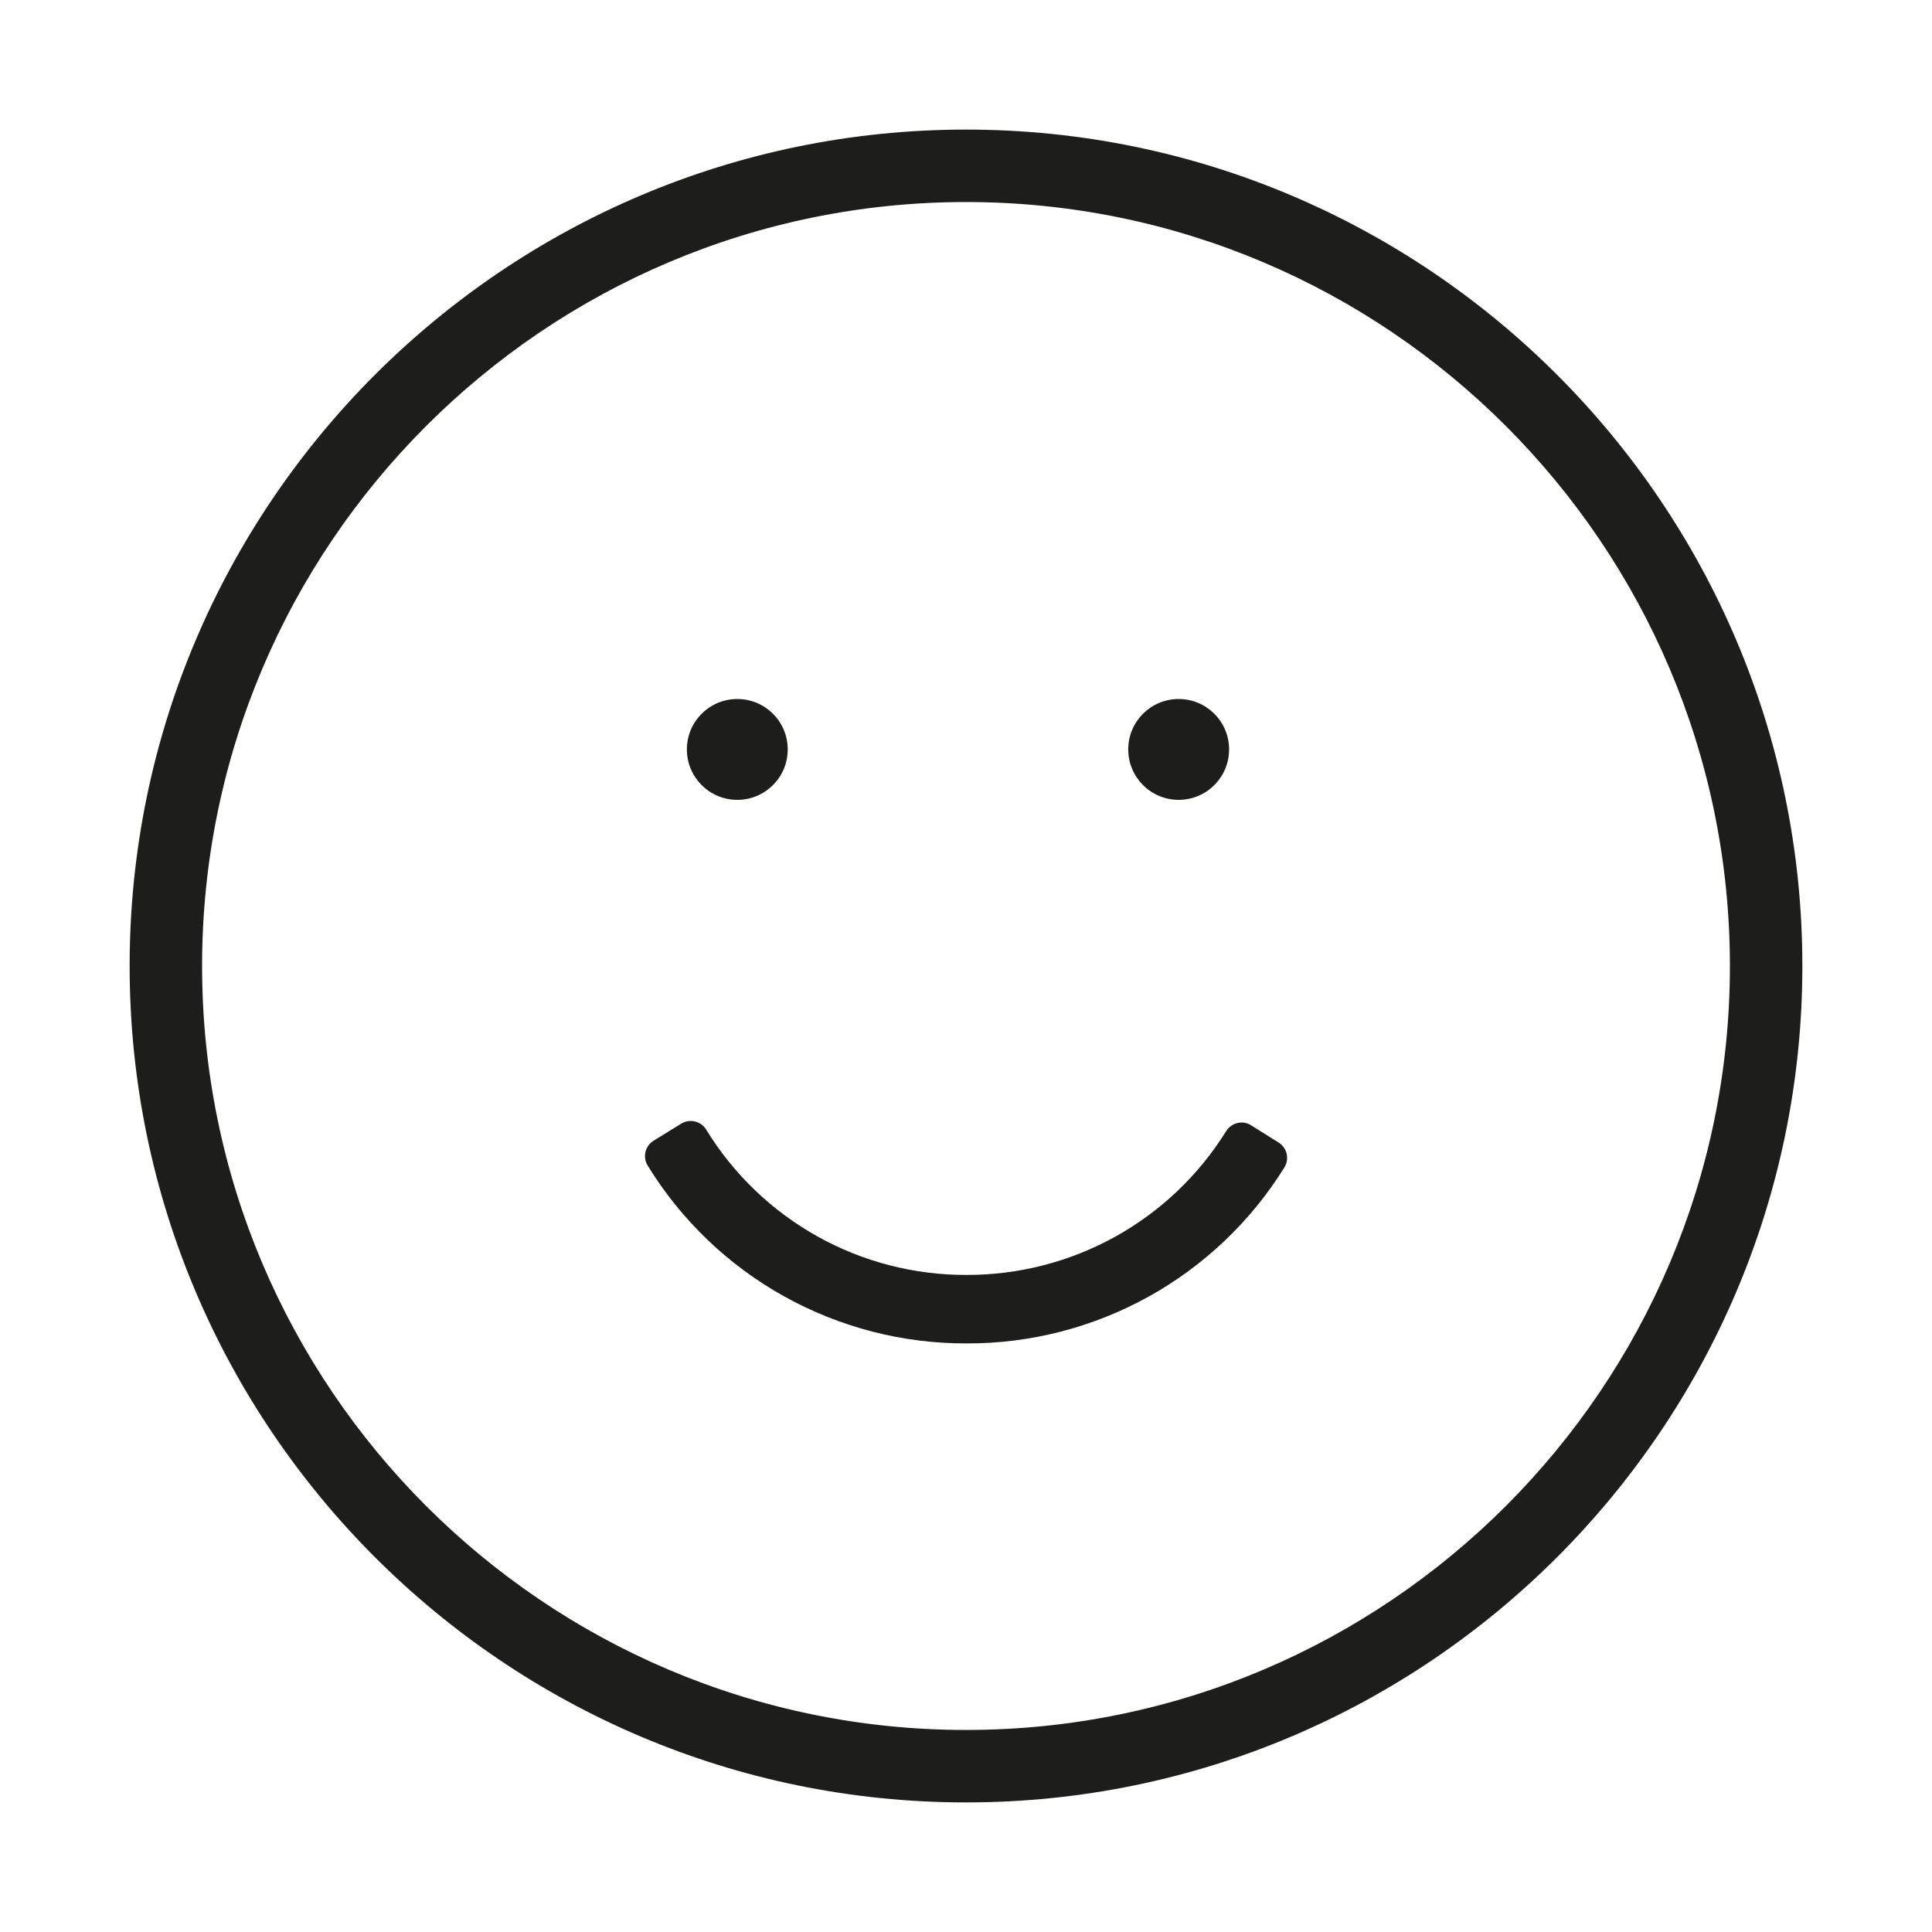
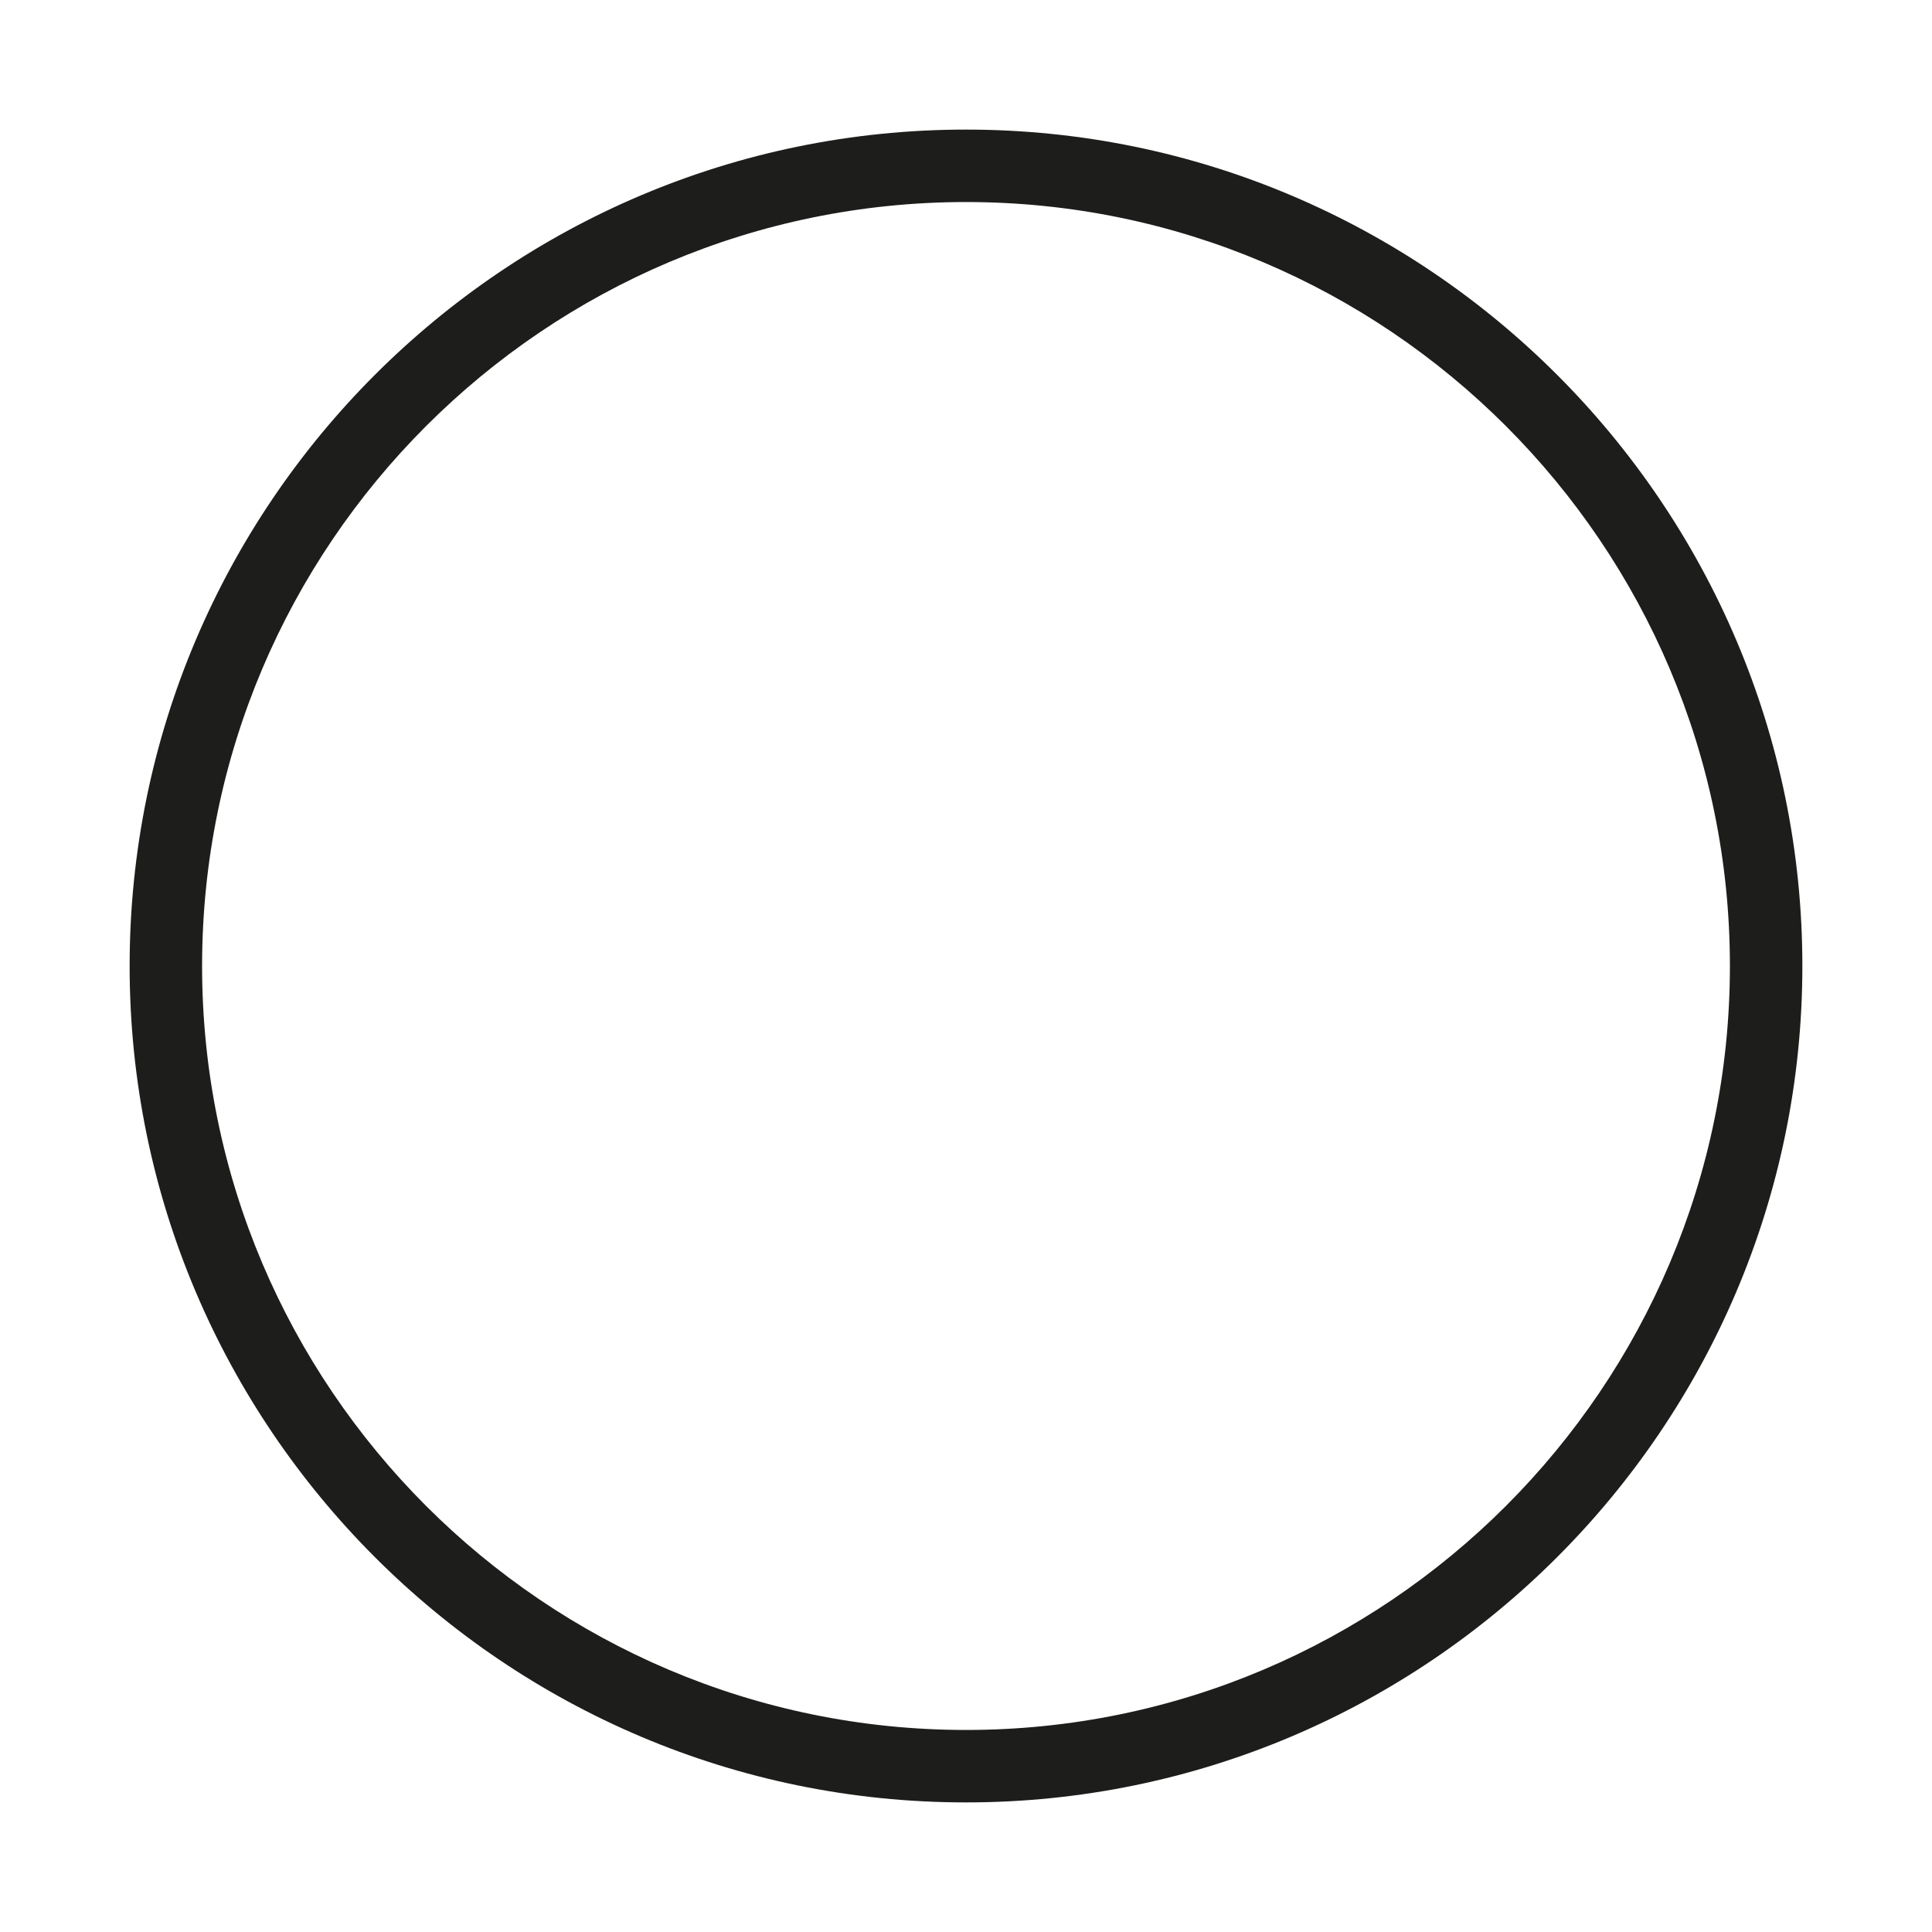
<svg xmlns="http://www.w3.org/2000/svg" viewBox="0 0 40 40" fill="none">
  <path d="M20.001 2.683C10.452 2.683 2.684 10.451 2.684 20C2.684 29.549 10.453 37.317 20.001 37.317C29.549 37.317 37.316 29.548 37.316 20C37.316 10.452 29.549 2.683 20.001 2.683ZM20.001 35.817C11.279 35.817 4.184 28.721 4.184 20C4.184 11.279 11.279 4.183 20.001 4.183C28.722 4.183 35.816 11.279 35.816 20C35.816 28.721 28.722 35.817 20.001 35.817Z" fill="#1D1D1B" />
-   <path d="M26.472 23.655L25.904 23.299C25.863 23.272 25.816 23.254 25.767 23.246C25.719 23.237 25.669 23.239 25.621 23.251C25.573 23.262 25.528 23.282 25.488 23.311C25.448 23.339 25.414 23.375 25.388 23.417C24.82 24.33 24.029 25.084 23.088 25.605C22.147 26.126 21.089 26.398 20.014 26.396C18.932 26.4 17.867 26.125 16.923 25.598C15.978 25.07 15.185 24.309 14.62 23.386C14.567 23.302 14.484 23.241 14.387 23.219C14.29 23.196 14.189 23.212 14.104 23.264L13.532 23.617C13.447 23.669 13.387 23.753 13.364 23.85C13.341 23.947 13.358 24.048 13.41 24.133C14.103 25.262 15.074 26.193 16.23 26.837C17.387 27.482 18.69 27.818 20.014 27.814C21.33 27.818 22.625 27.485 23.776 26.848C24.927 26.21 25.896 25.289 26.591 24.172C26.617 24.13 26.635 24.084 26.643 24.035C26.651 23.987 26.649 23.937 26.639 23.889C26.628 23.841 26.607 23.795 26.578 23.755C26.55 23.715 26.514 23.681 26.472 23.655Z" fill="#1D1D1B" />
-   <path d="M15.265 16.56C15.842 16.56 16.309 16.093 16.309 15.516C16.309 14.939 15.842 14.472 15.265 14.472C14.688 14.472 14.221 14.939 14.221 15.516C14.221 16.093 14.688 16.56 15.265 16.56Z" fill="#1D1D1B" />
-   <path d="M24.403 16.56C24.979 16.56 25.447 16.093 25.447 15.516C25.447 14.939 24.979 14.472 24.403 14.472C23.826 14.472 23.359 14.939 23.359 15.516C23.359 16.093 23.826 16.56 24.403 16.56Z" fill="#1D1D1B" />
</svg>